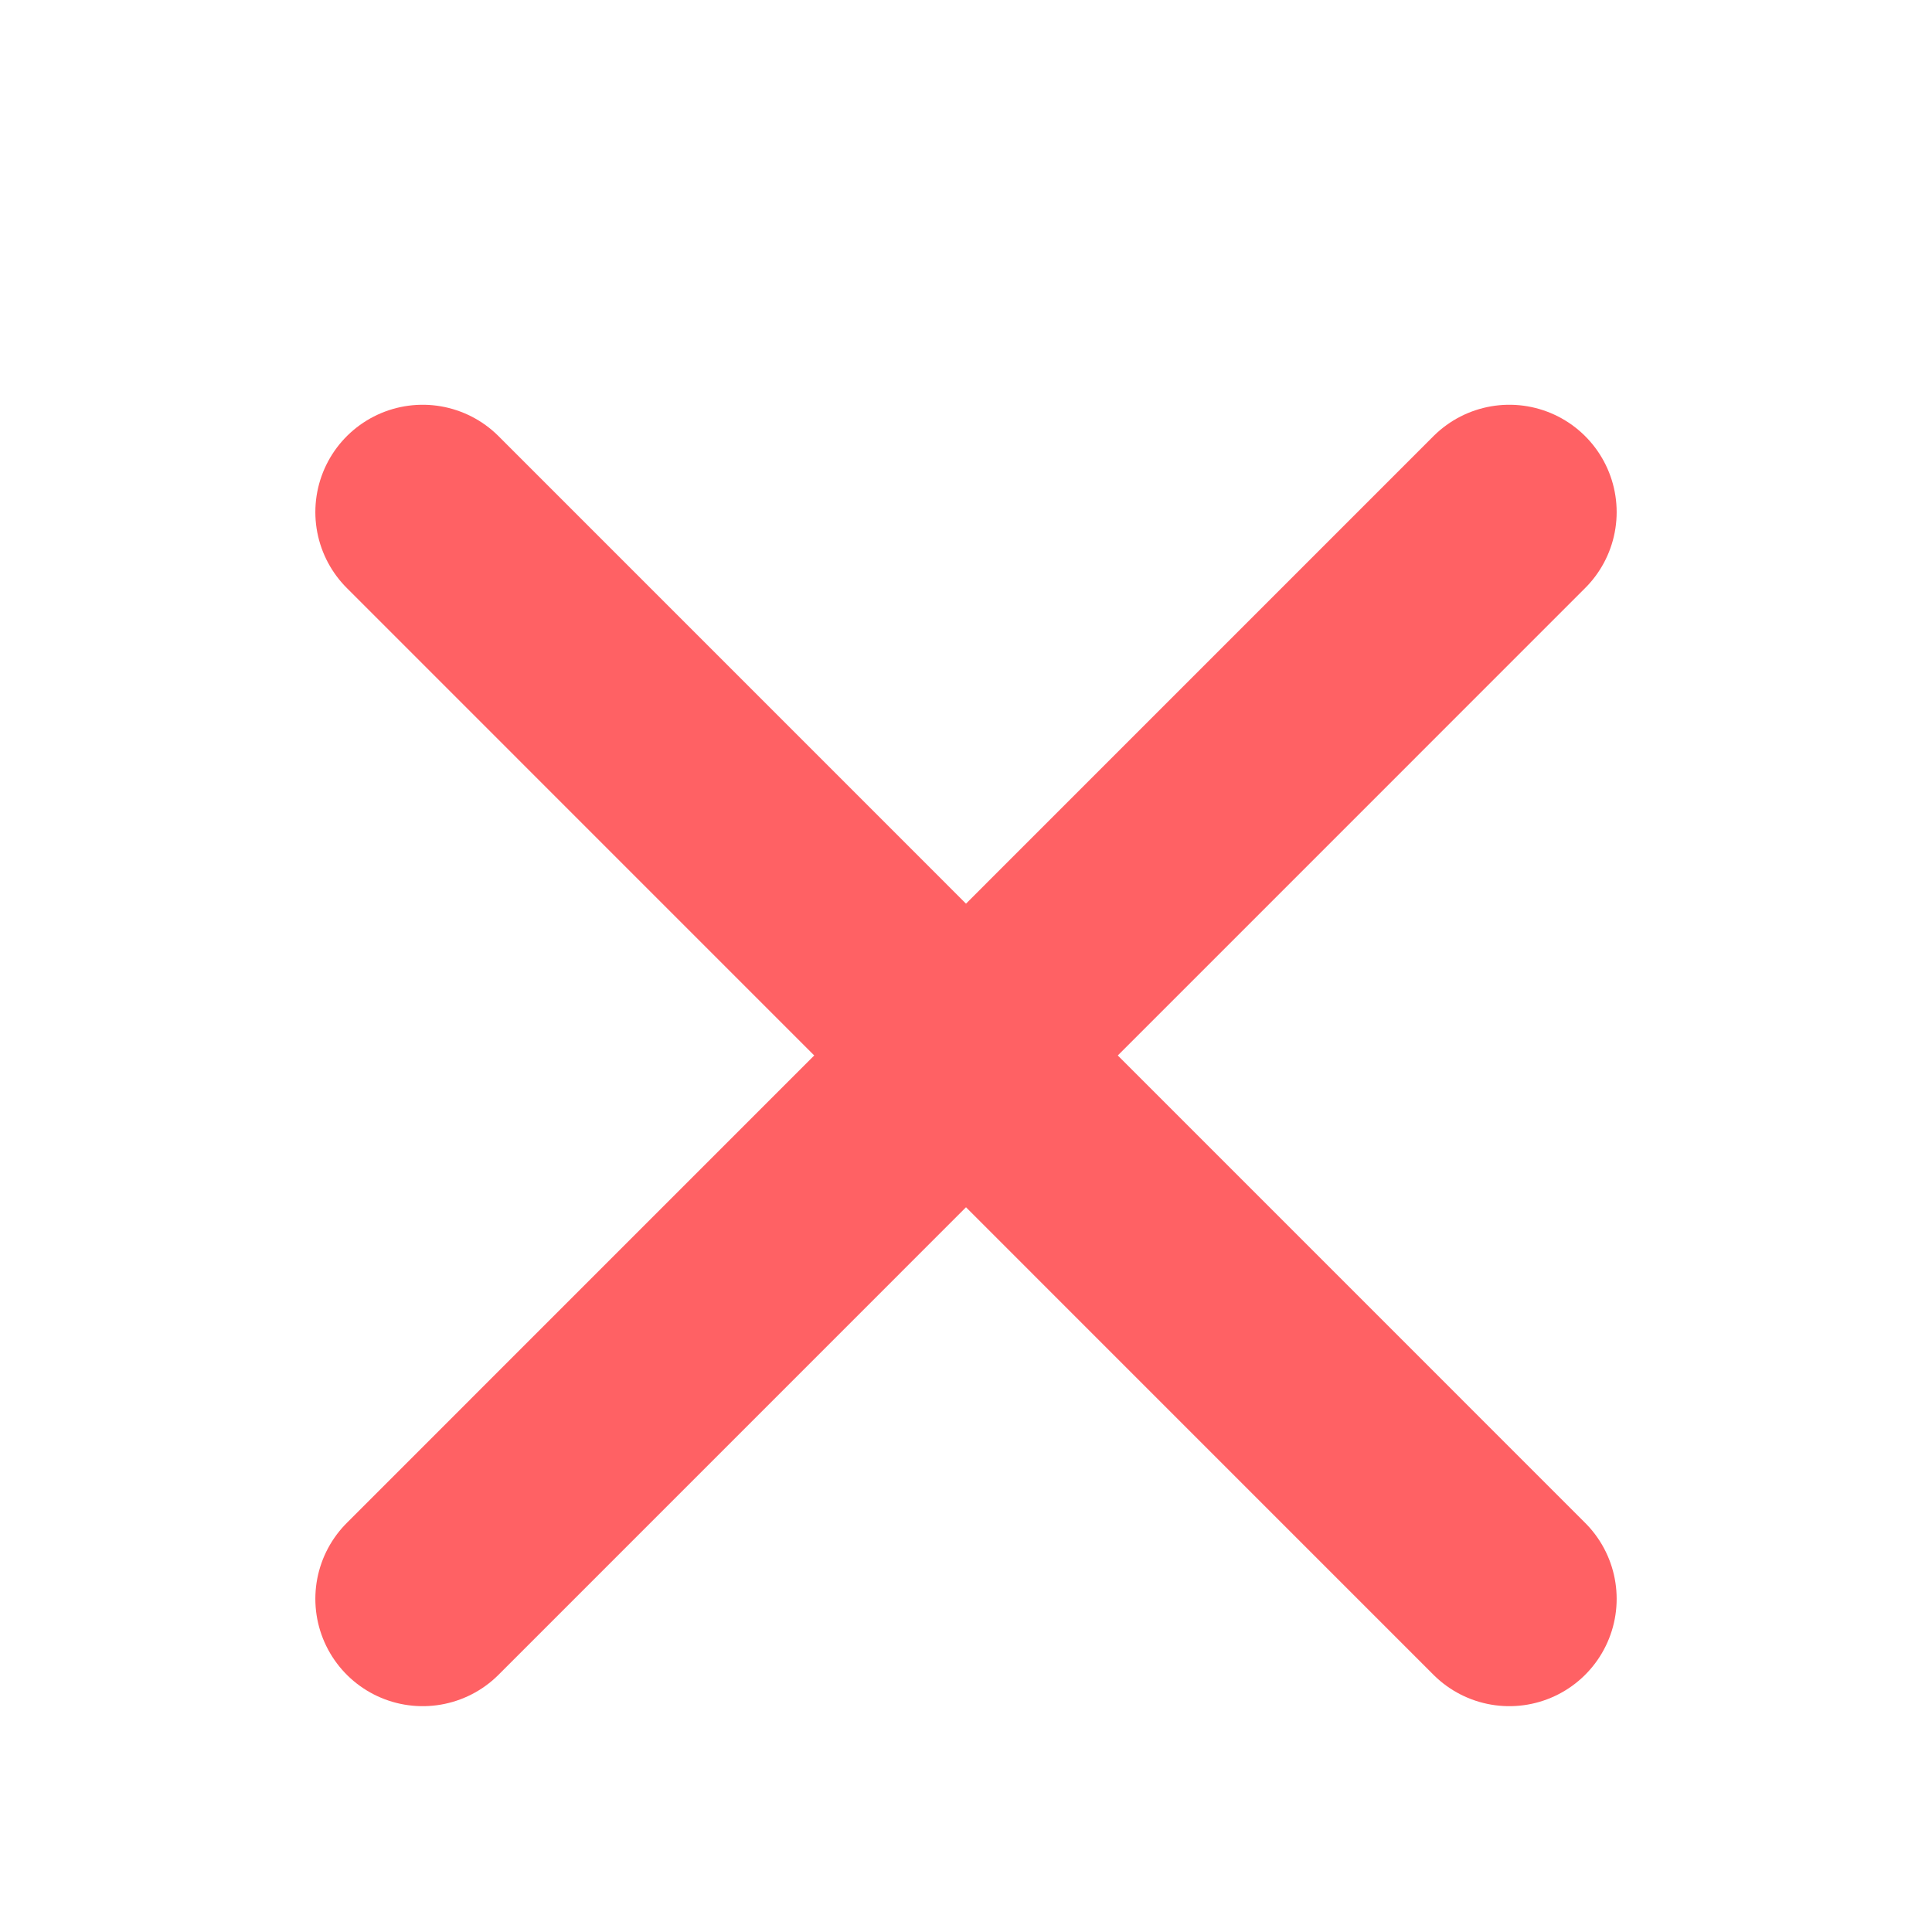
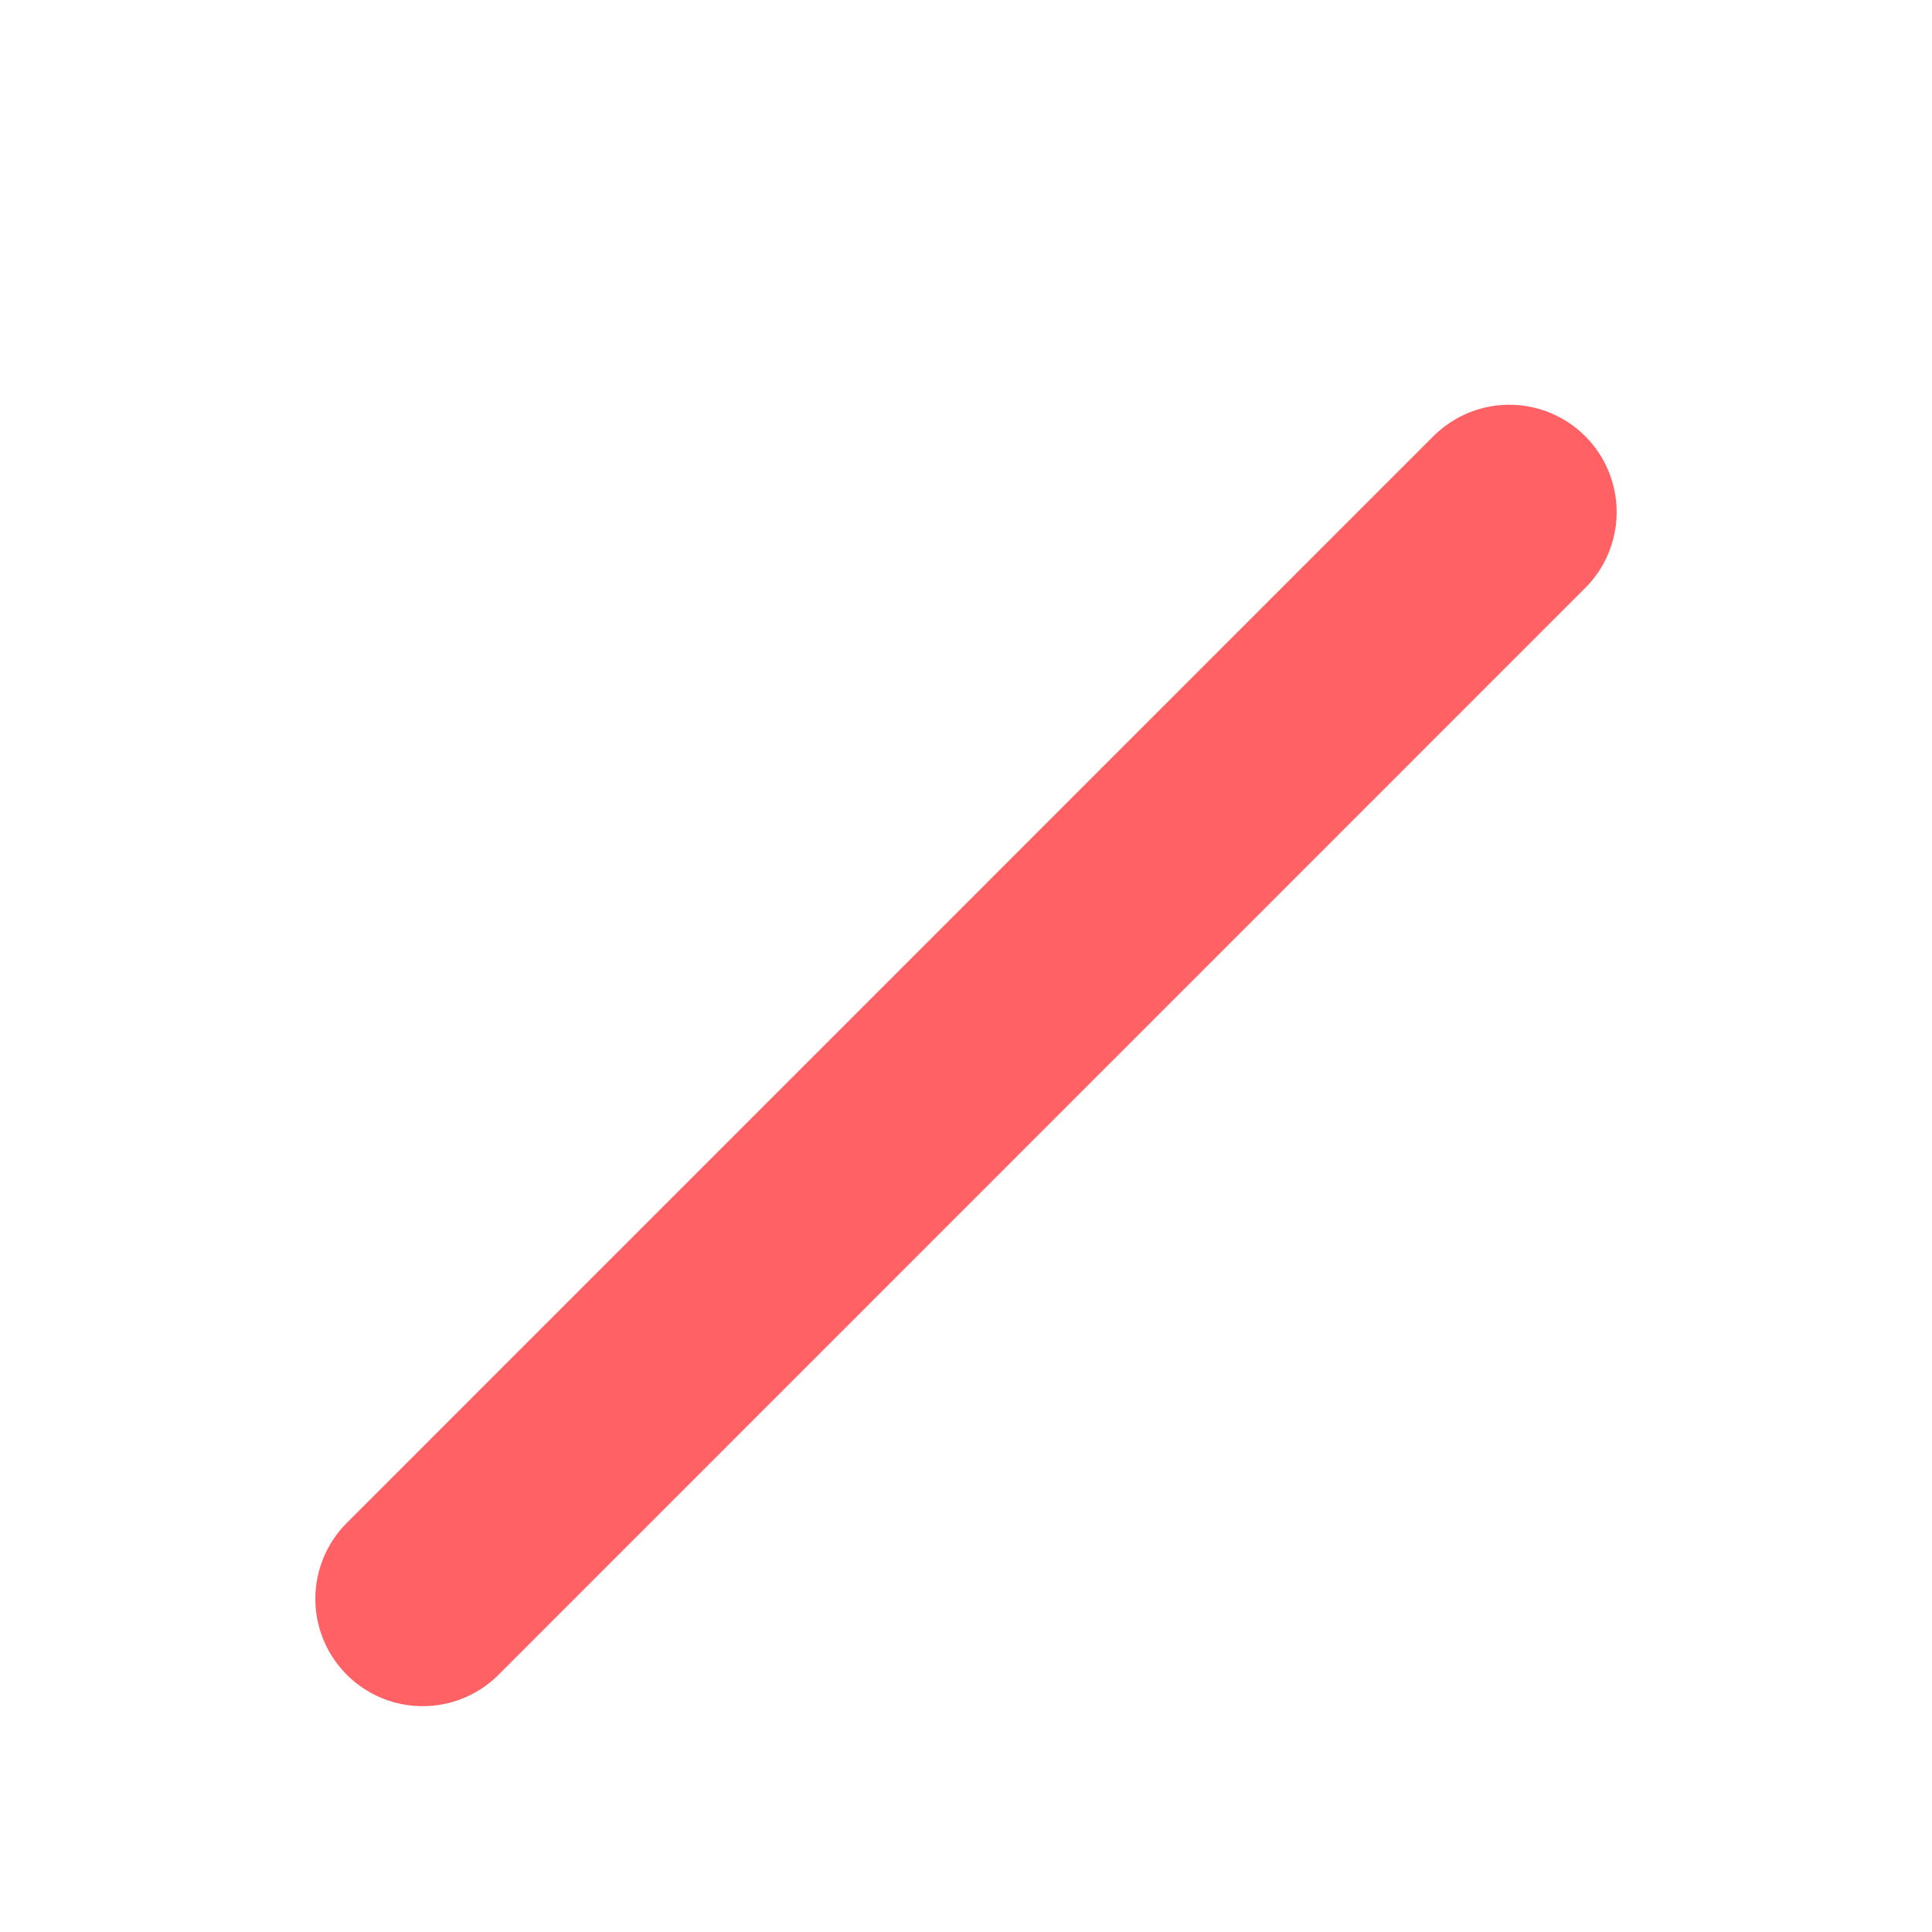
<svg xmlns="http://www.w3.org/2000/svg" width="18" height="18" viewBox="0 0 18 18" fill="none">
  <path d="M14.062 4.771L3.938 14.896" stroke="#FF6164" stroke-width="2" stroke-linecap="round" stroke-linejoin="round" />
-   <path d="M14.062 14.896L3.938 4.771" stroke="#FF6164" stroke-width="2" stroke-linecap="round" stroke-linejoin="round" />
</svg>